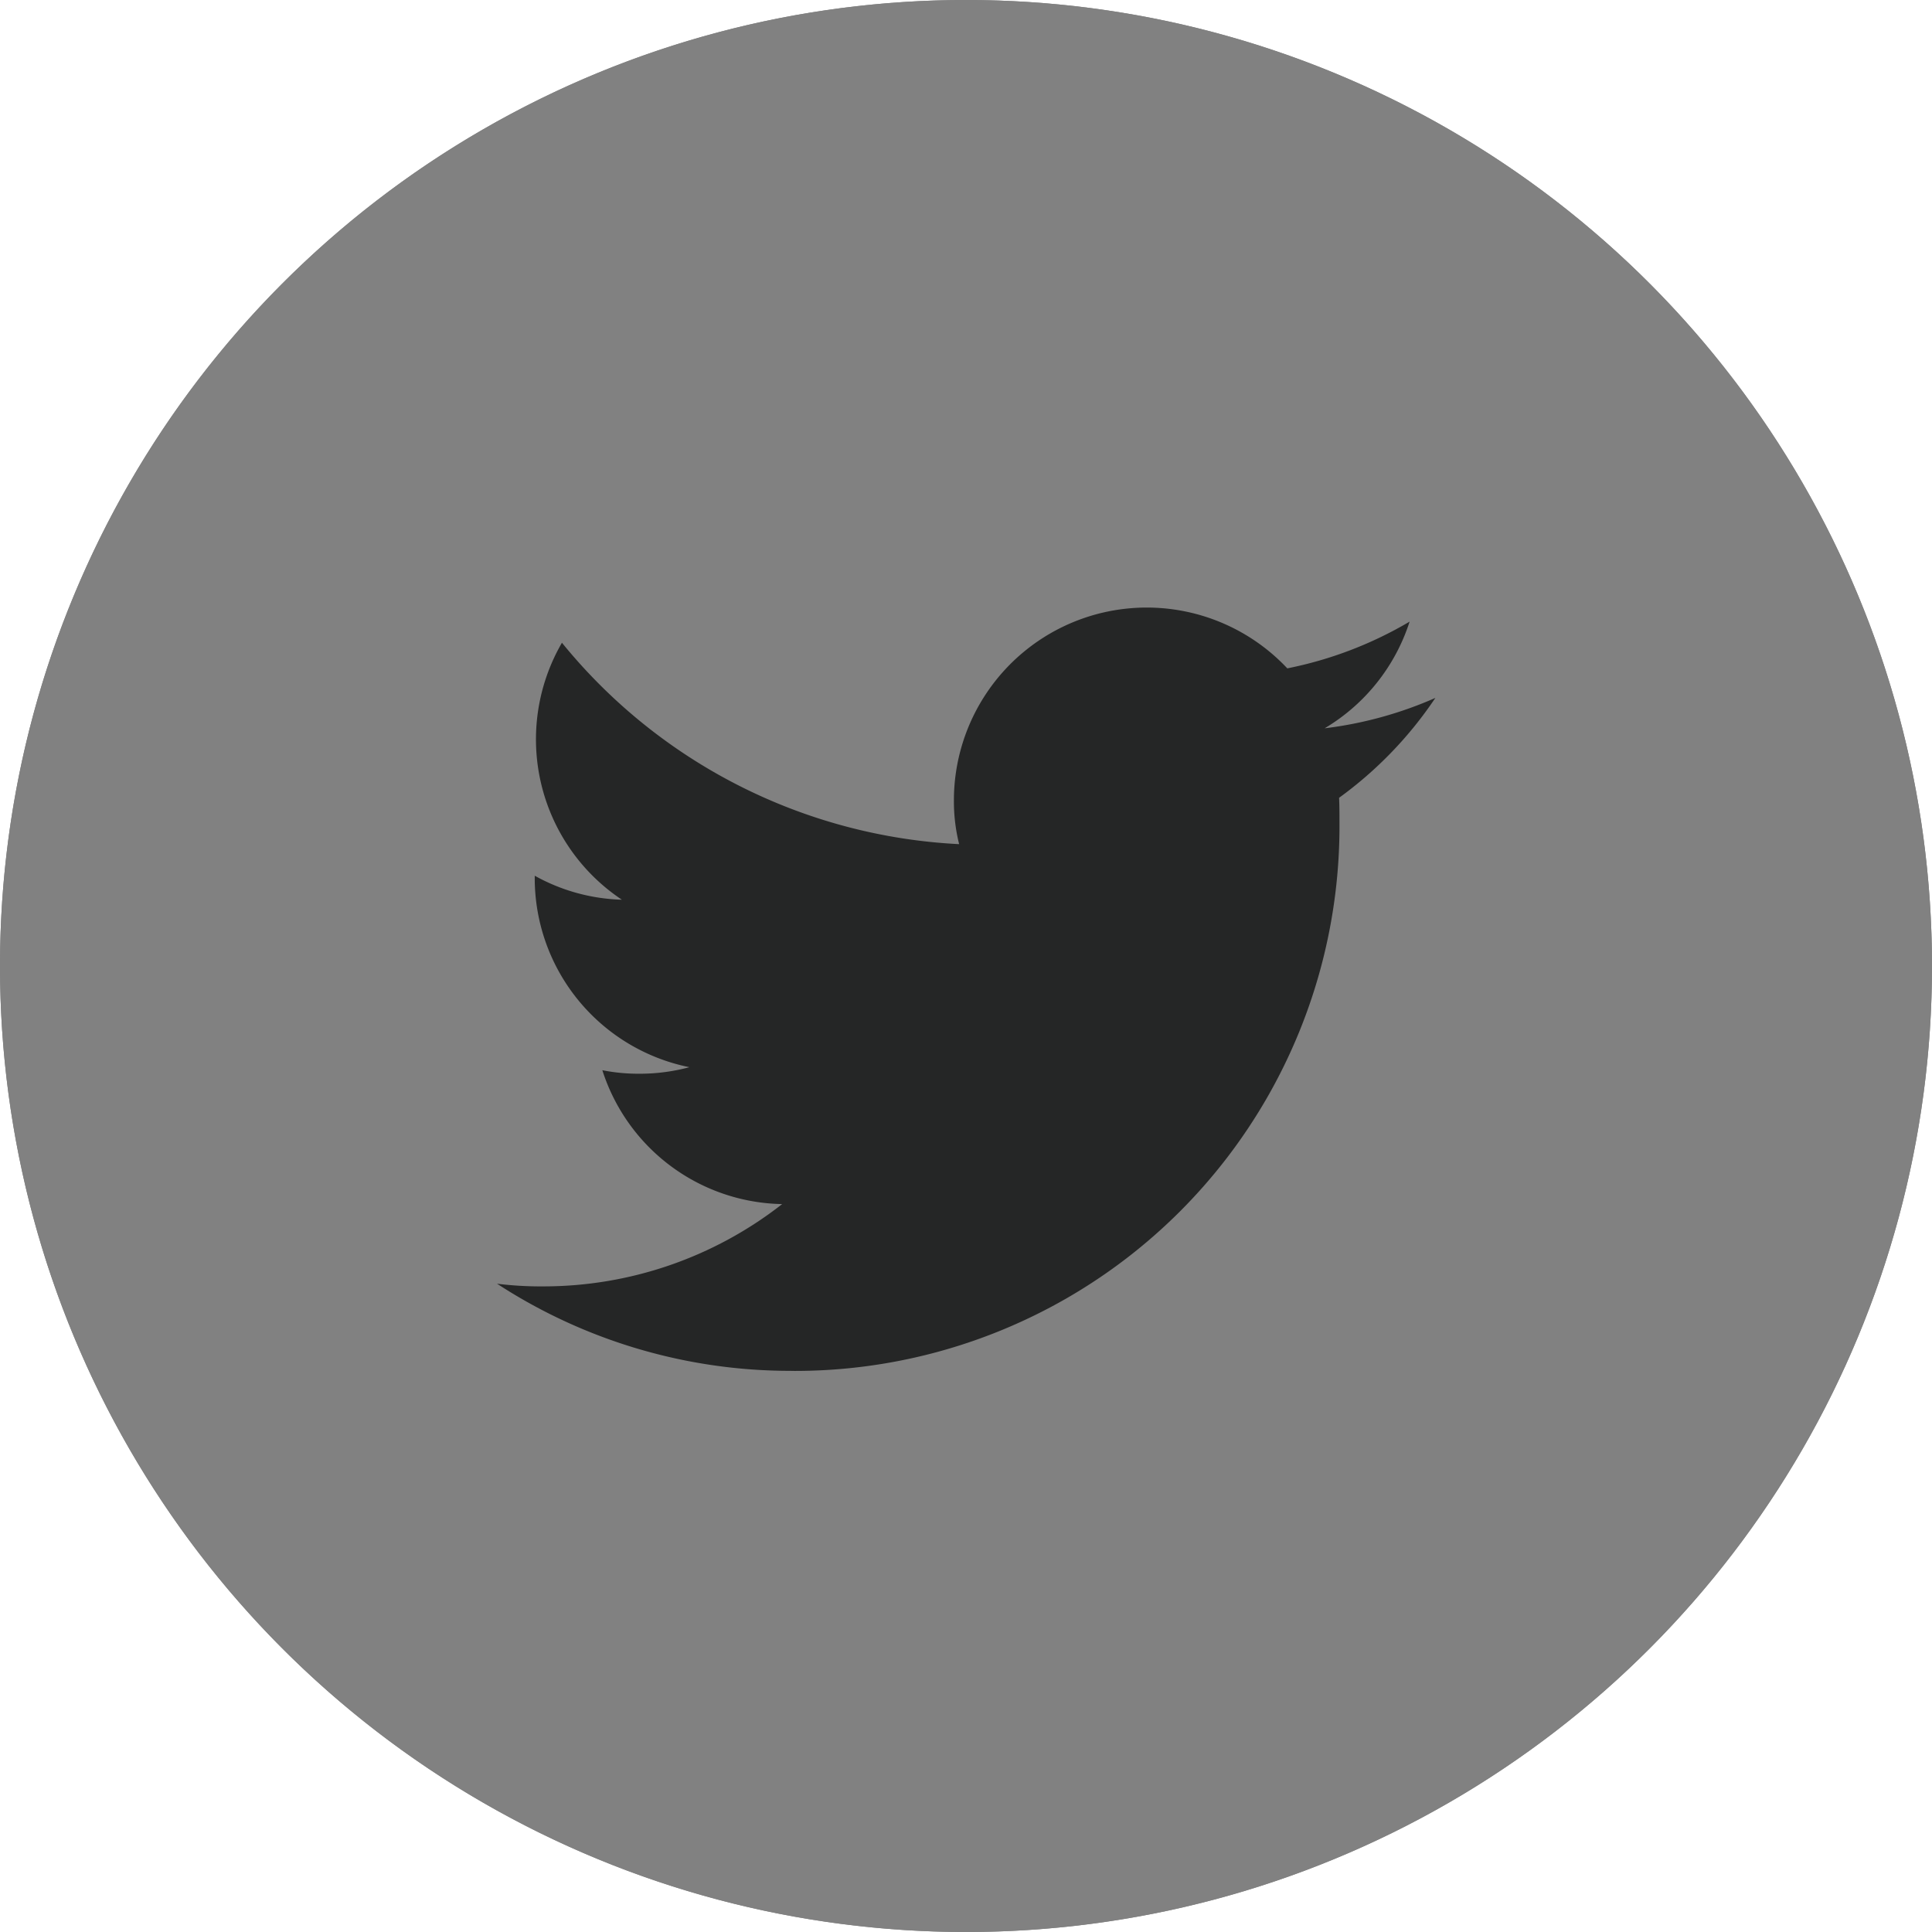
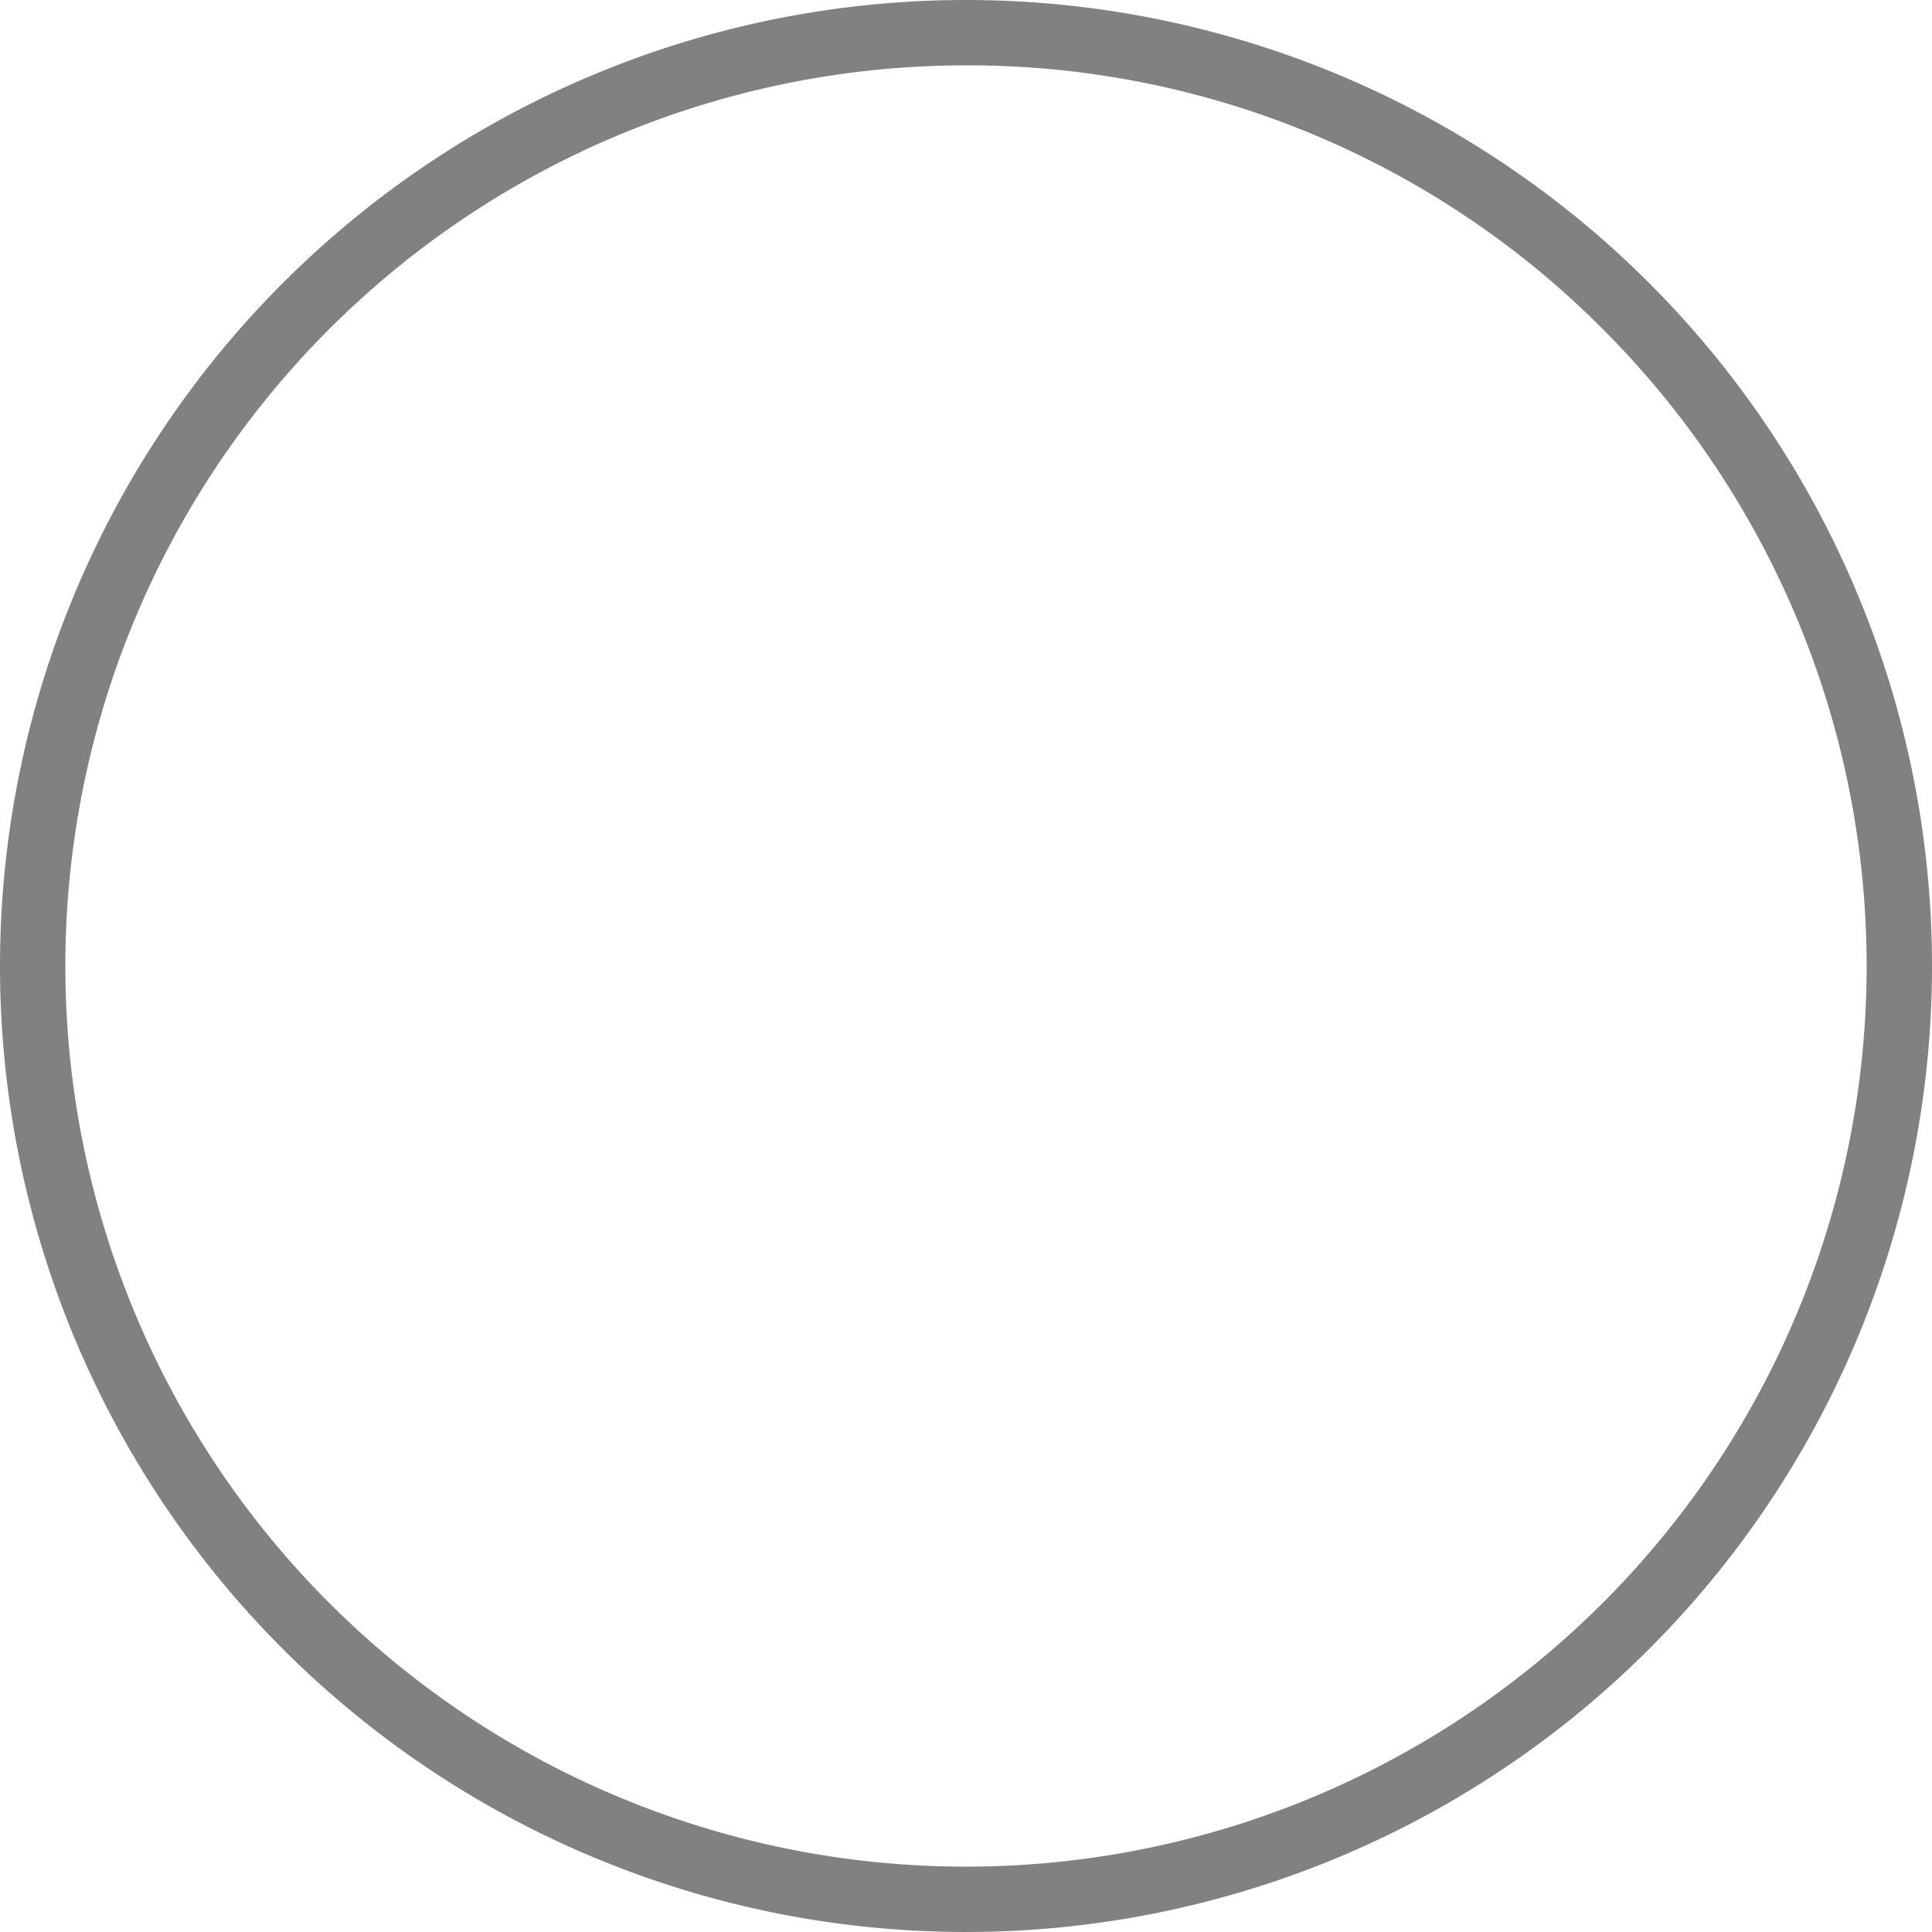
<svg xmlns="http://www.w3.org/2000/svg" width="29.554" height="29.554" viewBox="0 0 29.554 29.554">
  <g transform="translate(-1091.946 -6694.782)">
-     <ellipse cx="14.777" cy="14.777" rx="14.777" ry="14.777" transform="translate(1091.946 6694.782)" fill="#818181" />
    <path d="M14.777,1A13.777,13.777,0,0,0,5.035,24.519,13.777,13.777,0,0,0,24.519,5.035,13.687,13.687,0,0,0,14.777,1m0-1A14.777,14.777,0,1,1,0,14.777,14.777,14.777,0,0,1,14.777,0Z" transform="translate(1091.946 6694.782)" fill="#818181" />
-     <path d="M94.206,126.178a8.331,8.331,0,0,0,8.388-8.388c0-.128,0-.257-.006-.379a6.038,6.038,0,0,0,1.473-1.528,5.982,5.982,0,0,1-1.694.465,2.946,2.946,0,0,0,1.3-1.632,5.97,5.97,0,0,1-1.871.715,2.95,2.95,0,0,0-5.1,2.017,2.7,2.7,0,0,0,.08.672,8.365,8.365,0,0,1-6.076-3.081,2.947,2.947,0,0,0,.917,3.931,2.9,2.9,0,0,1-1.333-.367v.037a2.951,2.951,0,0,0,2.366,2.892,2.94,2.94,0,0,1-.776.1,2.814,2.814,0,0,1-.556-.054,2.943,2.943,0,0,0,2.751,2.048,5.927,5.927,0,0,1-3.662,1.259,5.361,5.361,0,0,1-.7-.041,8.214,8.214,0,0,0,4.506,1.333" transform="translate(1009.842 6589.575)" fill="#252626" />
  </g>
</svg>